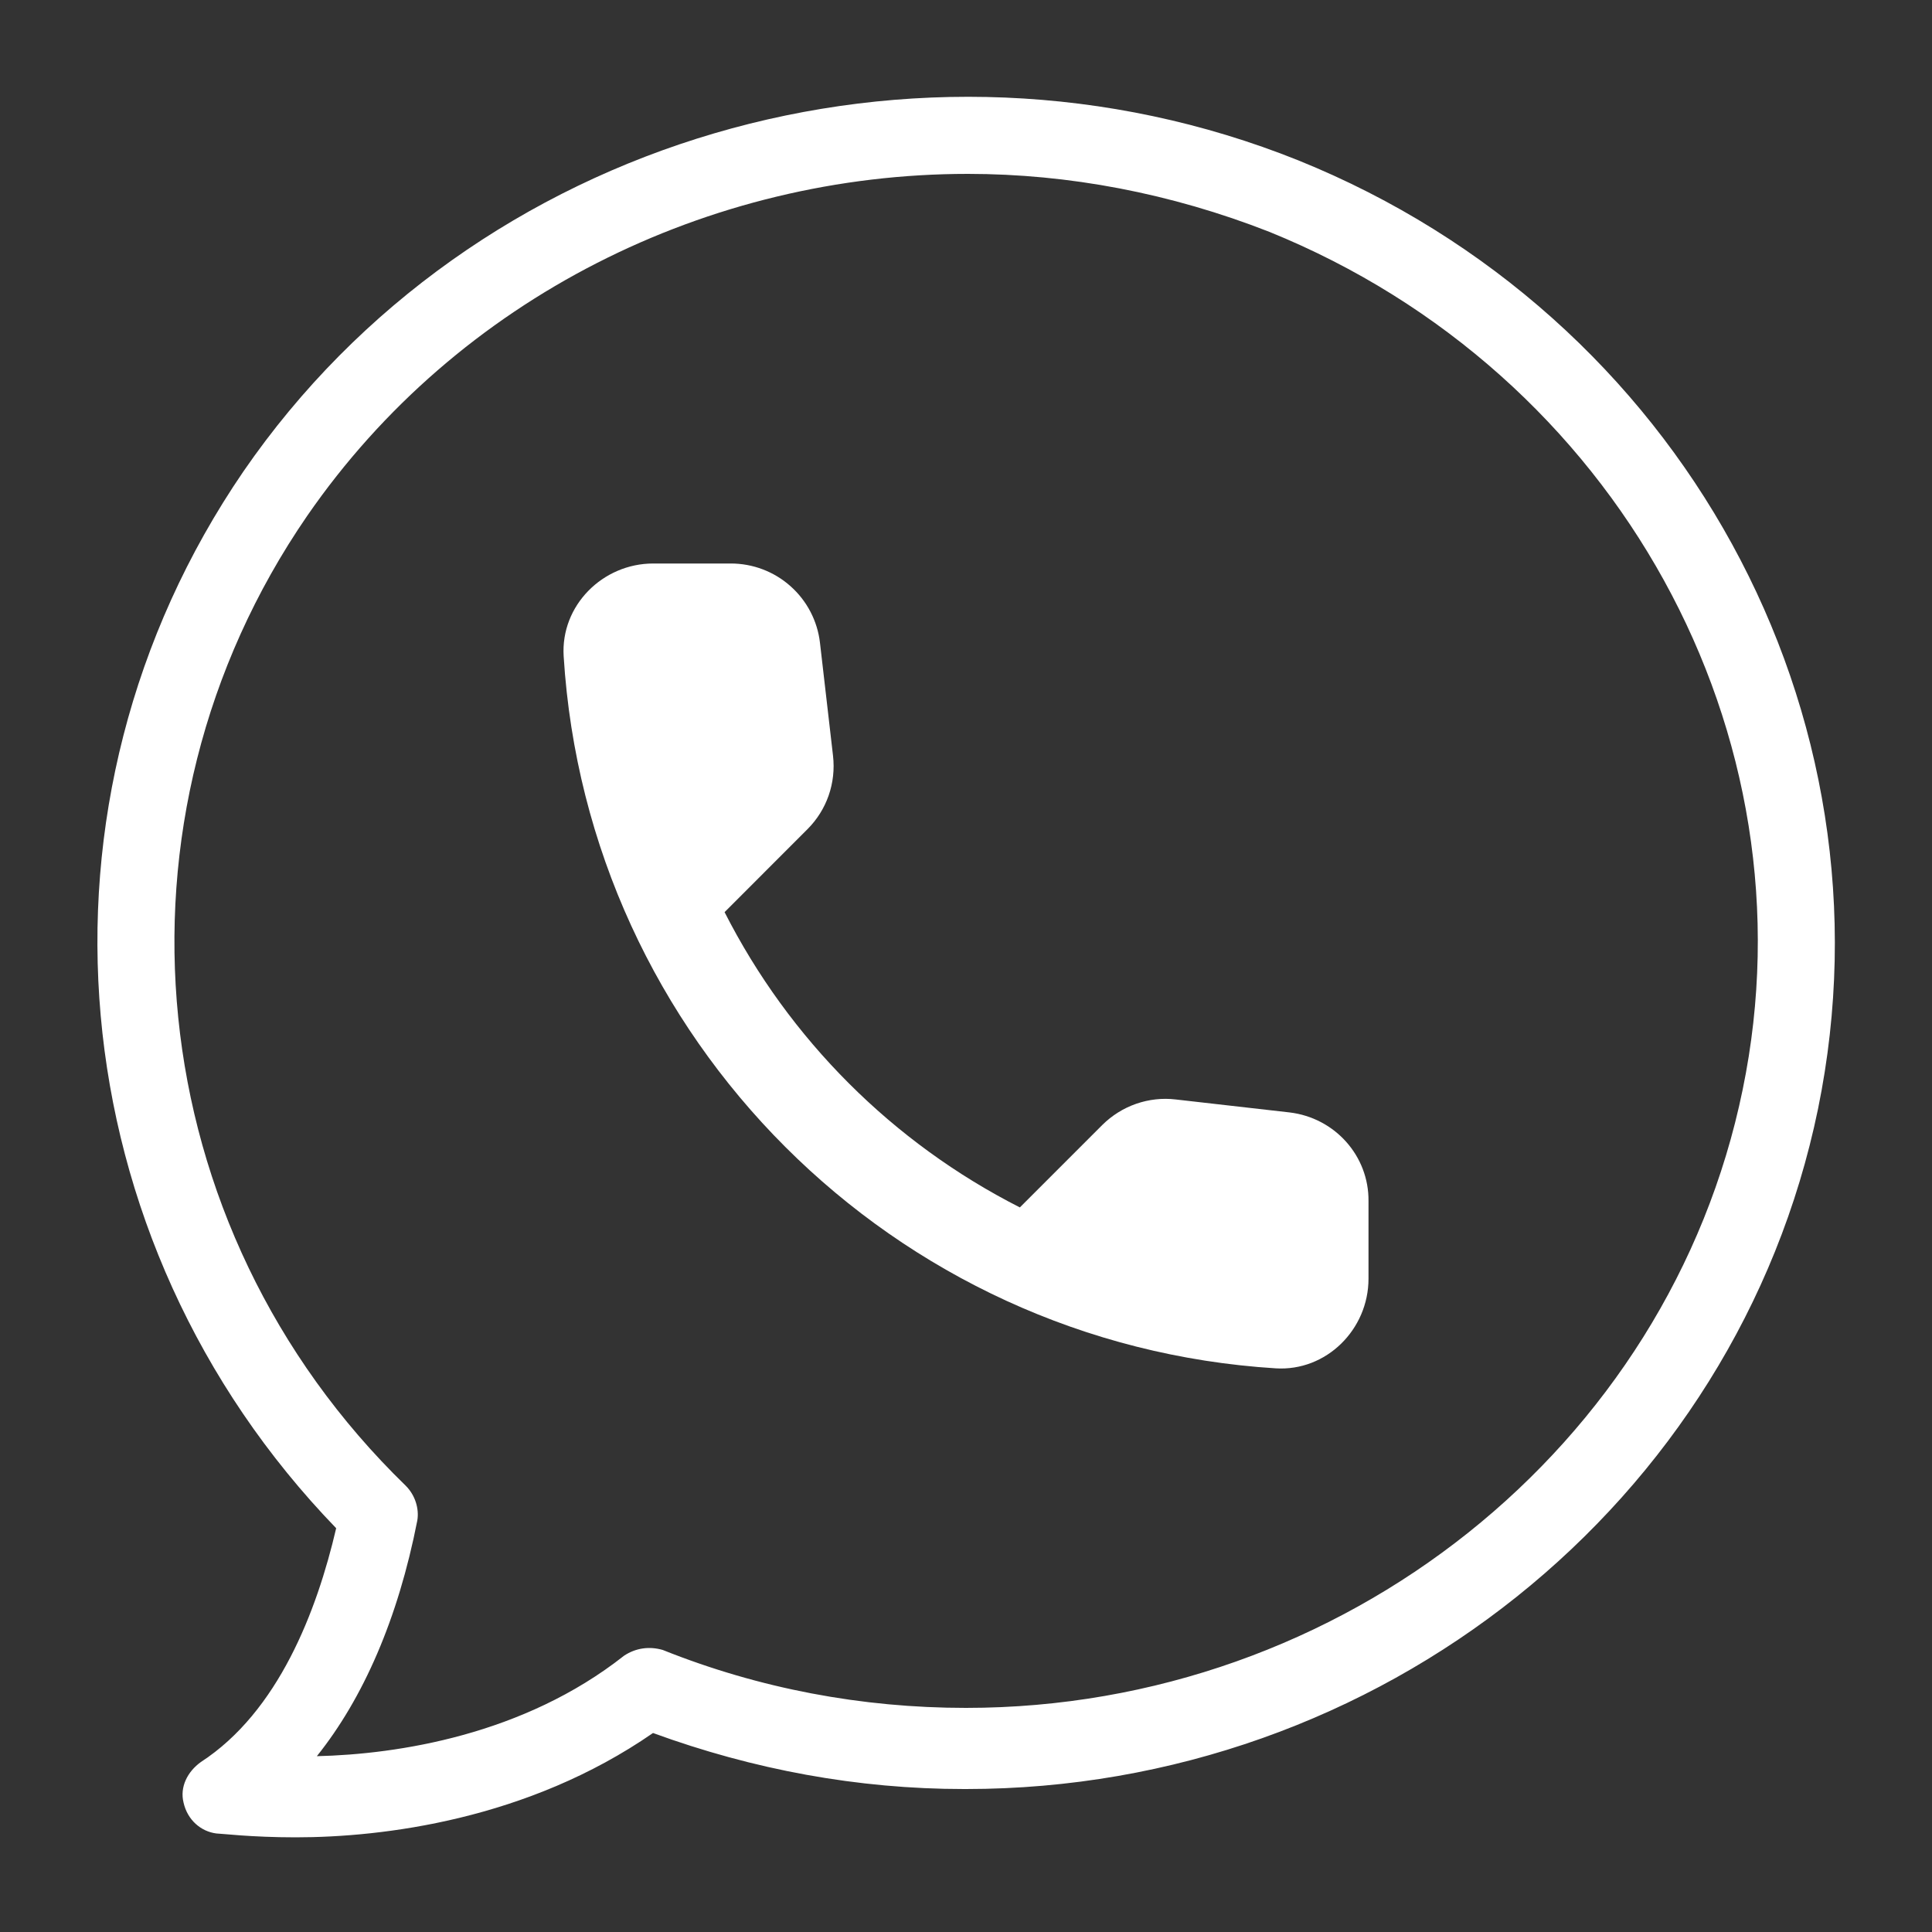
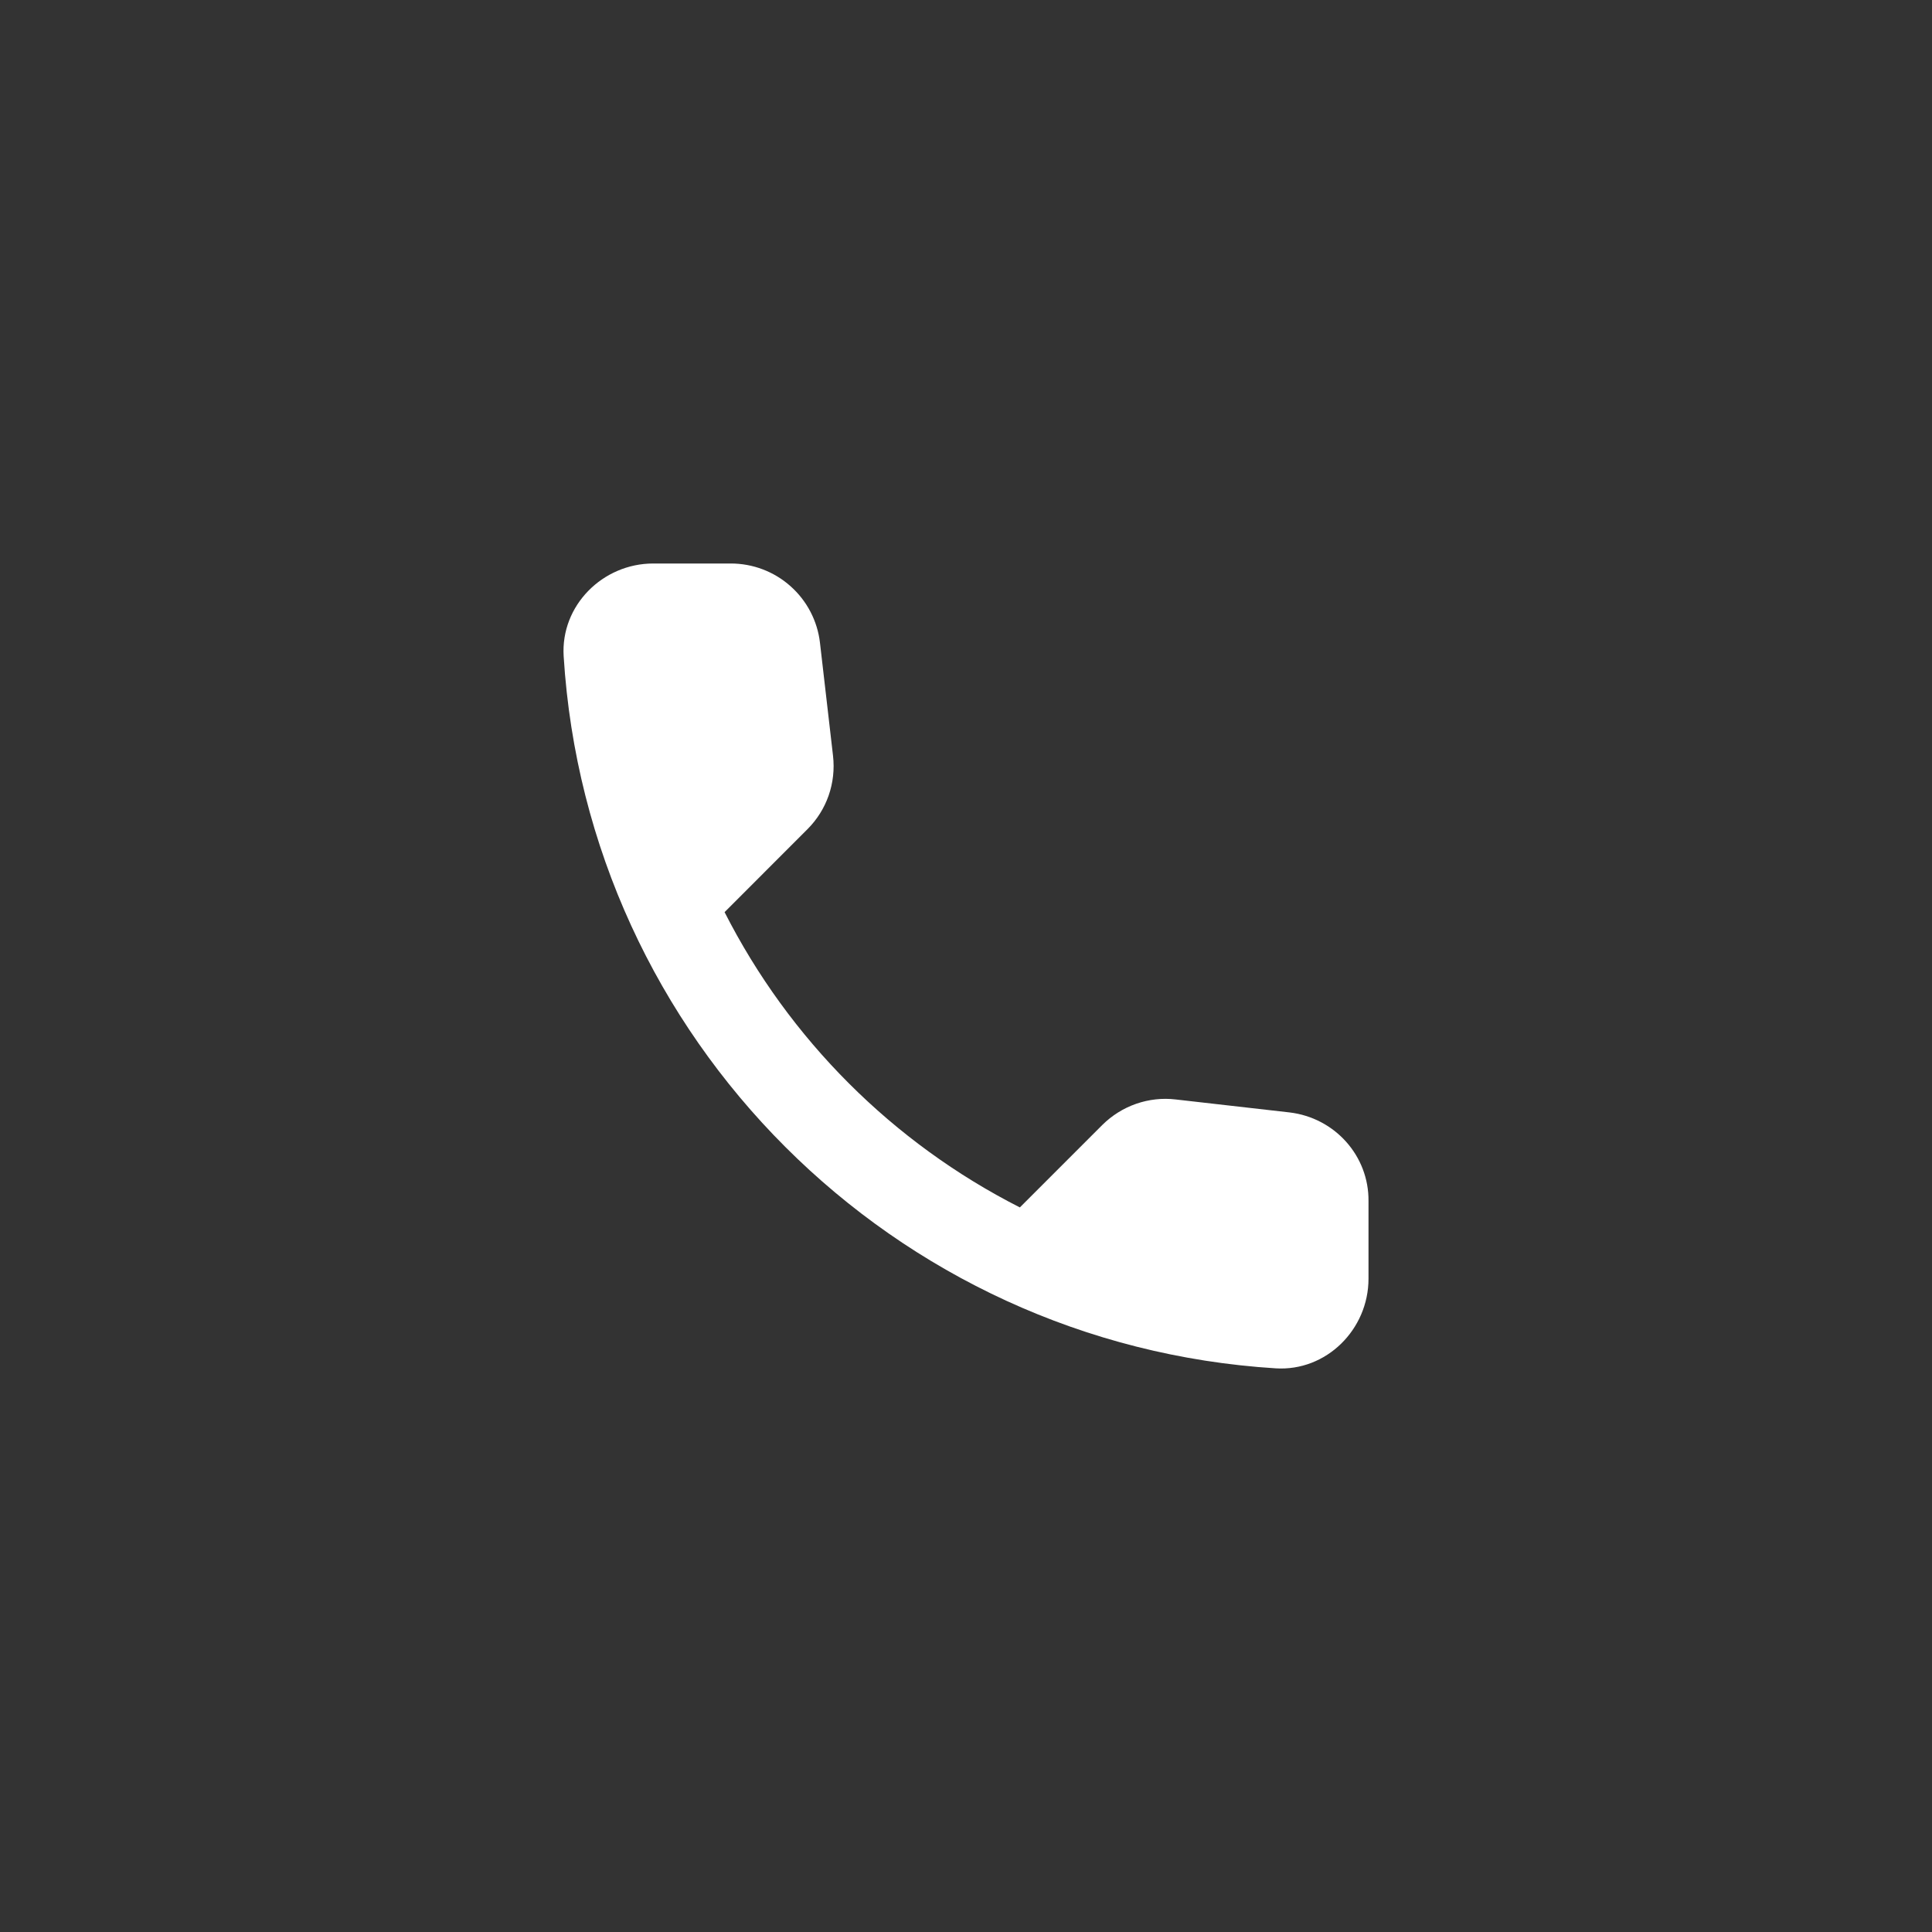
<svg xmlns="http://www.w3.org/2000/svg" width="24" height="24" viewBox="0 0 24 24" fill="none">
  <rect x="0" y="0" width="24" height="24" fill="#333333" stroke="none" />
-   <path d="M22.584 13.776C21.576 18.672 17.136 22.224 12 22.224H11.976C10.656 22.224 9.36 21.984 8.112 21.528C6.552 22.608 4.752 22.824 3.672 22.824C3.12 22.824 2.736 22.776 2.688 22.776C2.496 22.752 2.328 22.608 2.28 22.392C2.232 22.2 2.328 22.008 2.496 21.888C3.456 21.264 3.936 20.016 4.176 18.984C0.72 15.408 0.216 9.96 3.024 5.856C5.88 1.704 11.4 0.096 16.128 1.992C20.88 3.912 23.592 8.856 22.584 13.776ZM15.768 2.88C14.544 2.4 13.272 2.16 12.024 2.16C8.808 2.16 5.688 3.696 3.816 6.408C1.224 10.176 1.728 15.24 5.04 18.456C5.16 18.576 5.208 18.744 5.184 18.888C4.944 20.112 4.512 21.096 3.936 21.816C4.944 21.792 6.504 21.552 7.752 20.568C7.896 20.472 8.064 20.448 8.232 20.496C9.432 20.976 10.704 21.216 12 21.216C16.68 21.216 20.736 17.976 21.648 13.536C22.56 9.12 20.088 4.632 15.768 2.88Z" fill="white" />
  <path d="M16.02 13.819L14.606 13.658C14.44 13.638 14.271 13.657 14.113 13.712C13.955 13.767 13.812 13.857 13.693 13.975L12.669 14.999C11.089 14.196 9.804 12.911 9.001 11.331L10.03 10.301C10.27 10.062 10.387 9.728 10.348 9.388L10.186 7.985C10.155 7.714 10.024 7.463 9.82 7.282C9.616 7.1 9.352 7 9.078 7H8.115C7.486 7 6.963 7.523 7.002 8.152C7.297 12.906 11.099 16.703 15.848 16.998C16.477 17.037 17 16.514 17 15.885V14.921C17.006 14.359 16.582 13.886 16.02 13.819Z" fill="white" />
</svg>